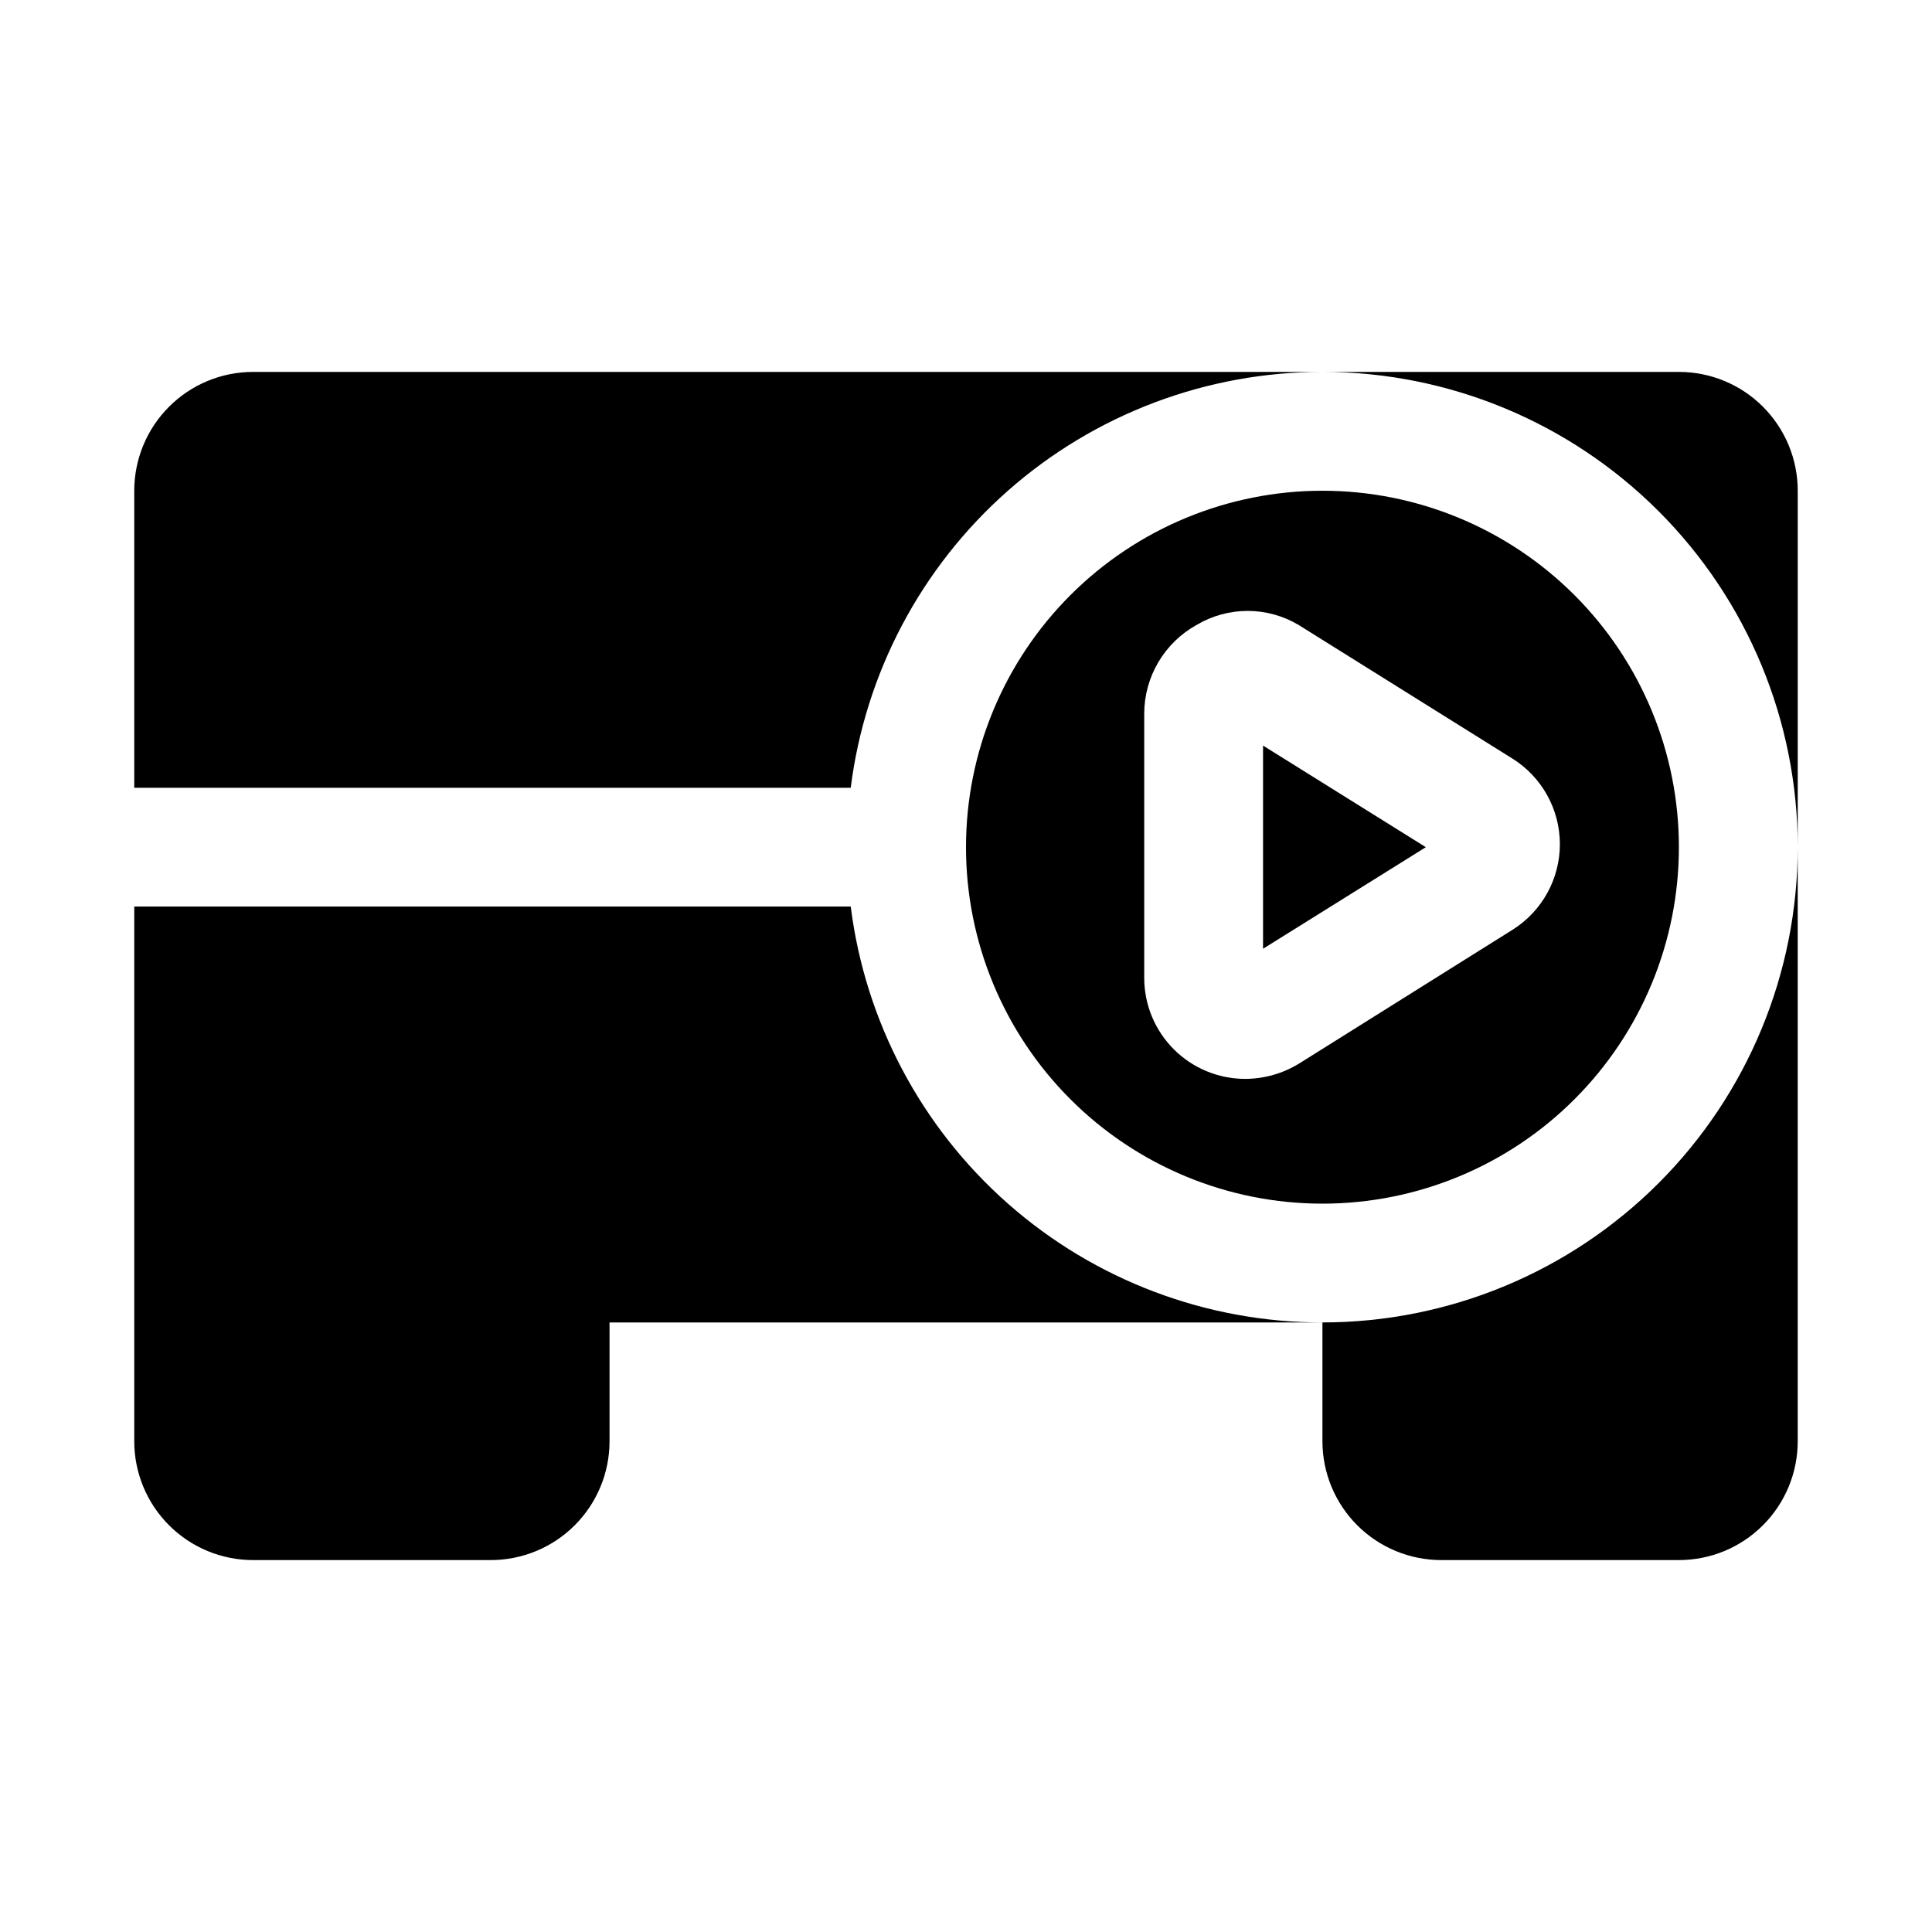
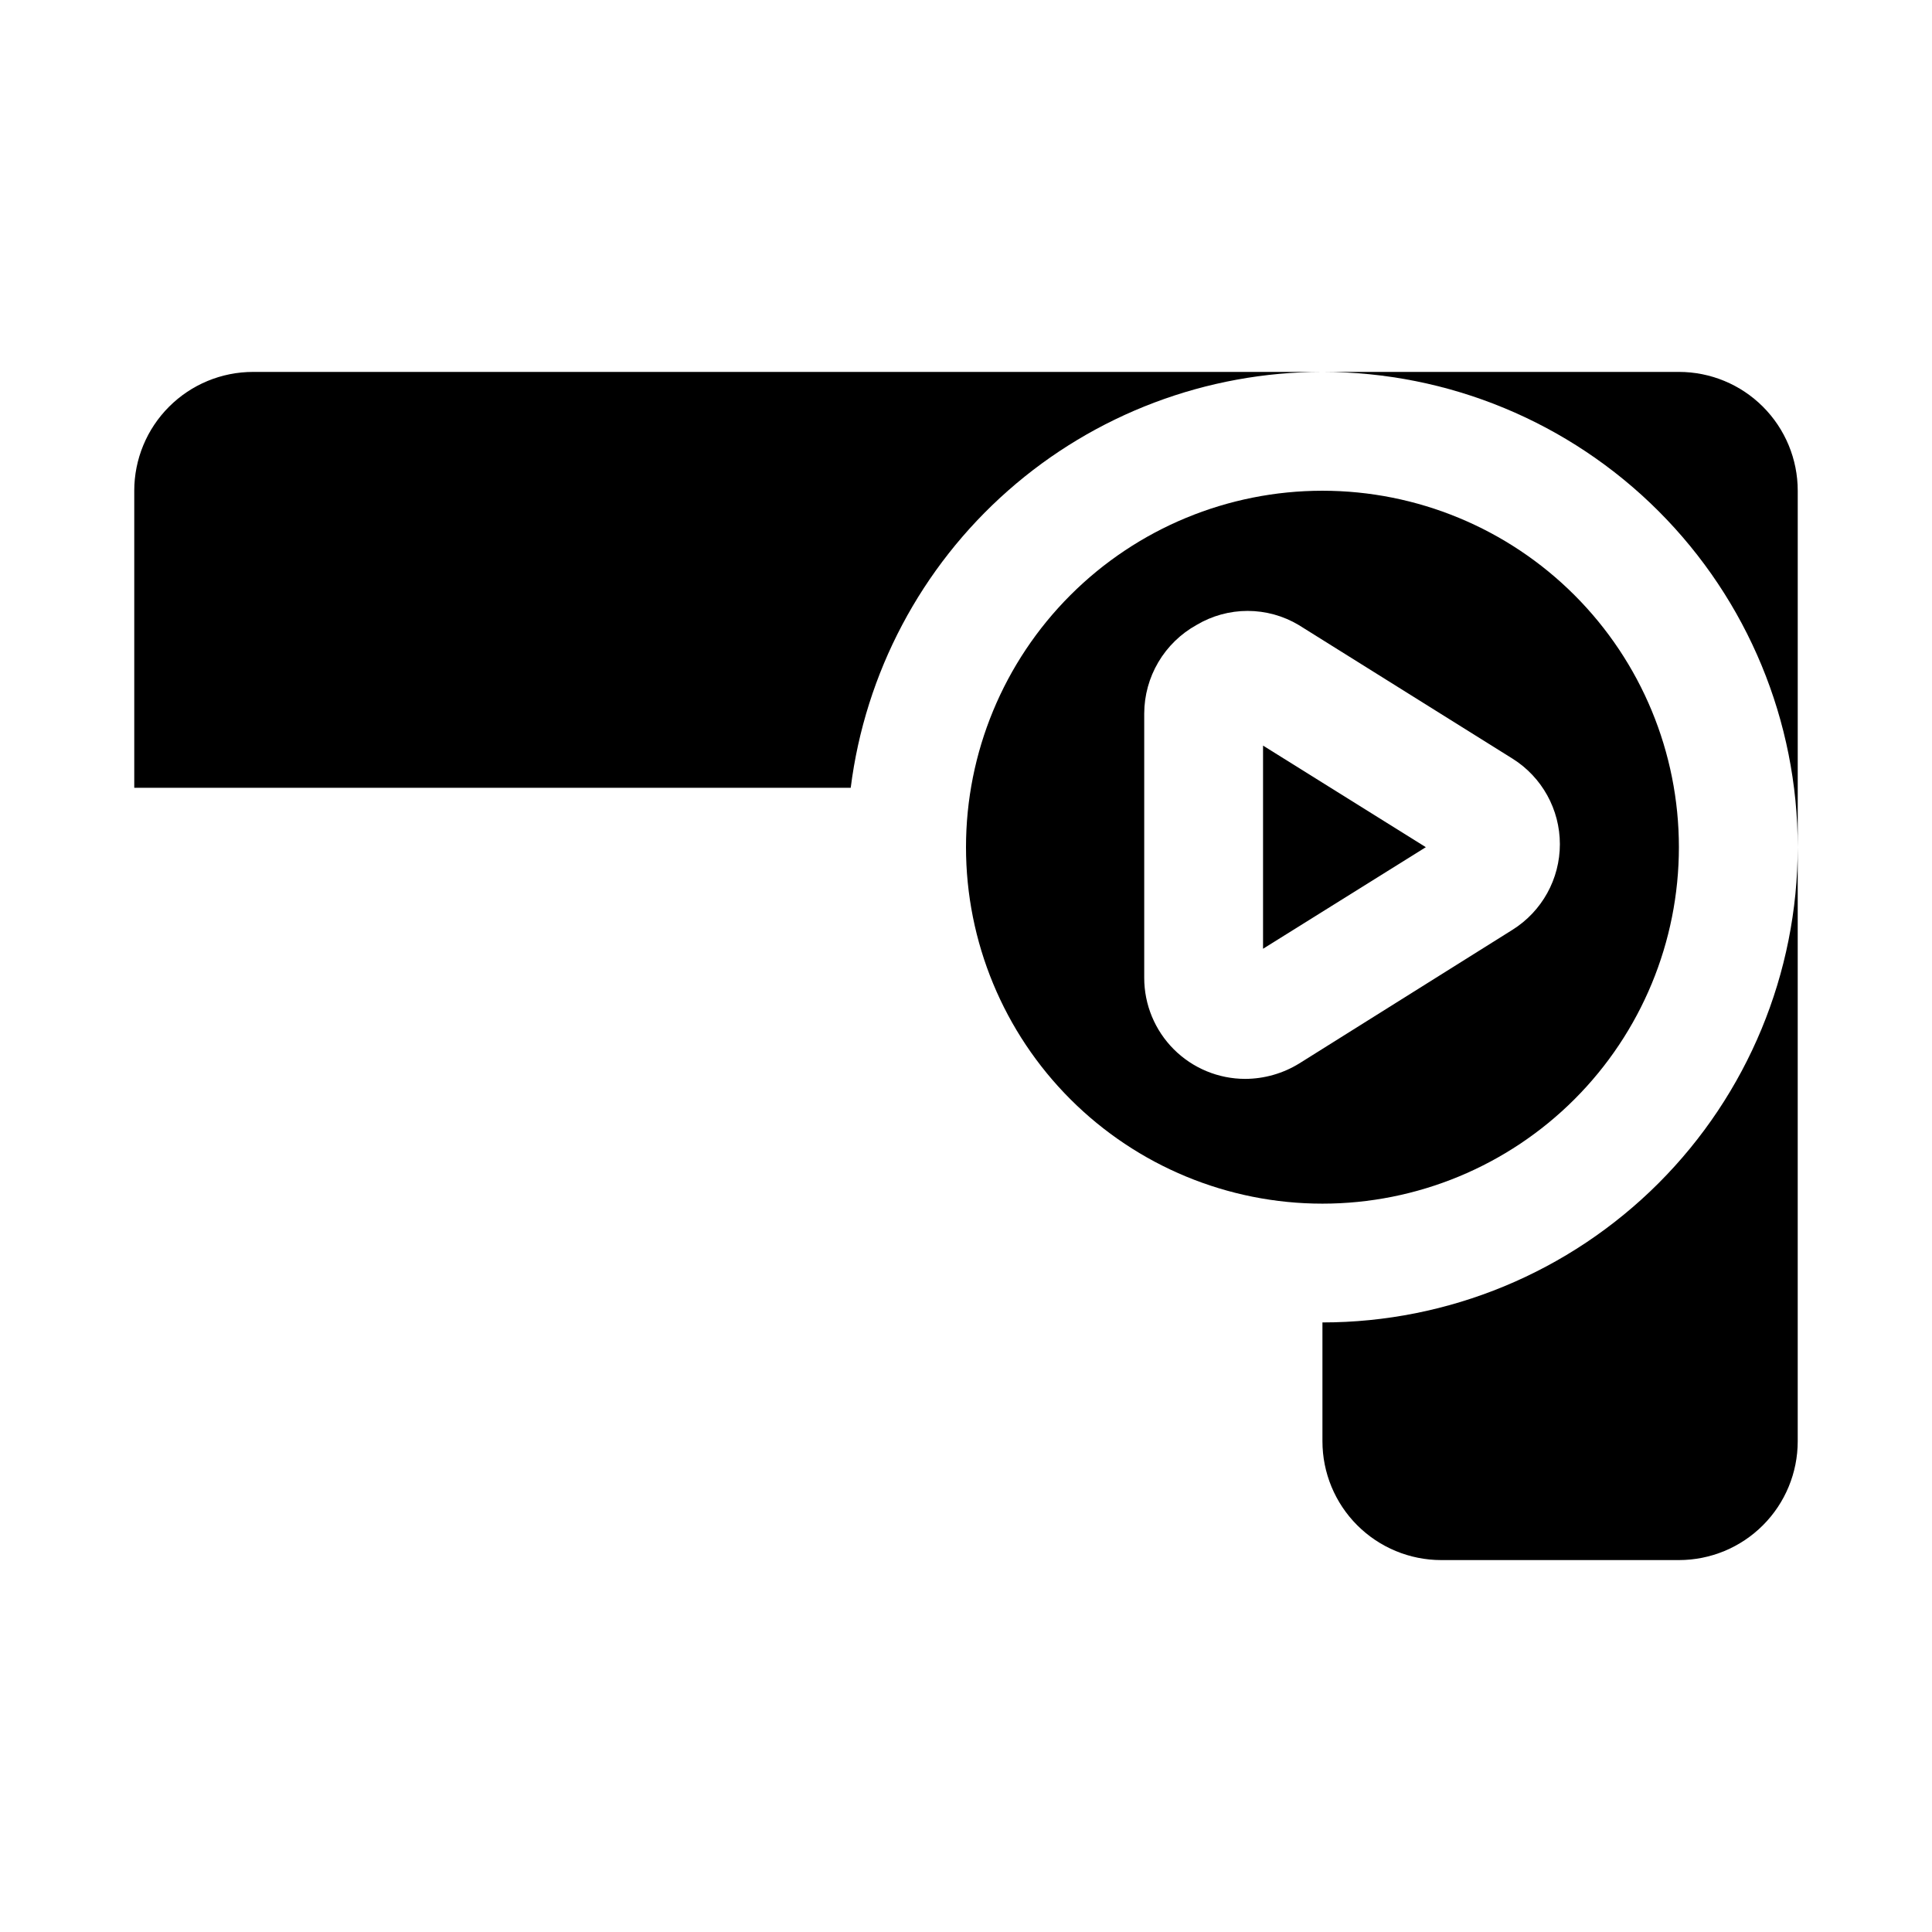
<svg xmlns="http://www.w3.org/2000/svg" fill="#000000" width="800px" height="800px" version="1.1" viewBox="144 144 512 512">
  <g>
-     <path d="m369.45 384.25h-189.87v141.7c0 8.352 3.316 16.363 9.223 22.266 5.906 5.906 13.914 9.223 22.266 9.223h62.977c8.352 0 16.359-3.316 22.266-9.223 5.902-5.902 9.223-13.914 9.223-22.266v-31.488h188.93c-30.684 0.012-60.316-11.18-83.336-31.473-23.016-20.293-37.836-48.289-41.672-78.734z" />
    <path d="m179.58 274.05v78.719h189.87c3.836-30.445 18.656-58.441 41.672-78.734 23.02-20.293 52.652-31.484 83.336-31.473h-283.39c-8.352 0-16.359 3.316-22.266 9.223s-9.223 13.914-9.223 22.266z" />
    <path d="m478.72 341.59v53.844l43.141-26.922z" />
    <path d="m494.46 462.98c25.055 0 49.082-9.953 66.797-27.668 17.719-17.719 27.668-41.746 27.668-66.797 0-25.055-9.949-49.082-27.668-66.797-17.715-17.715-41.742-27.668-66.797-27.668-25.051 0-49.078 9.953-66.793 27.668-17.719 17.715-27.668 41.742-27.668 66.797 0 25.051 9.949 49.078 27.668 66.797 17.715 17.715 41.742 27.668 66.793 27.668zm-47.23-129.89v-0.004c0.016-4.789 1.305-9.488 3.742-13.609 2.434-4.125 5.926-7.523 10.113-9.848 4.094-2.441 8.773-3.731 13.539-3.731s9.445 1.289 13.539 3.731l56.68 35.426v-0.004c7.801 4.898 12.539 13.461 12.539 22.672 0 9.211-4.738 17.777-12.539 22.672l-56.52 35.426c-4.309 2.66-9.266 4.078-14.328 4.094-7.098 0-13.906-2.82-18.926-7.84-5.019-5.019-7.84-11.828-7.84-18.926z" />
    <path d="m588.93 242.56h-94.465c33.406 0 65.441 13.27 89.062 36.891 23.621 23.621 36.891 55.656 36.891 89.062v-94.465c0-8.352-3.316-16.359-9.223-22.266-5.902-5.906-13.914-9.223-22.266-9.223z" />
    <path d="m494.46 494.46v31.488c0 8.352 3.32 16.363 9.223 22.266 5.906 5.906 13.918 9.223 22.266 9.223h62.977c8.352 0 16.363-3.316 22.266-9.223 5.906-5.902 9.223-13.914 9.223-22.266v-157.44c0 33.402-13.27 65.441-36.891 89.059-23.621 23.621-55.656 36.891-89.062 36.891z" />
  </g>
</svg>